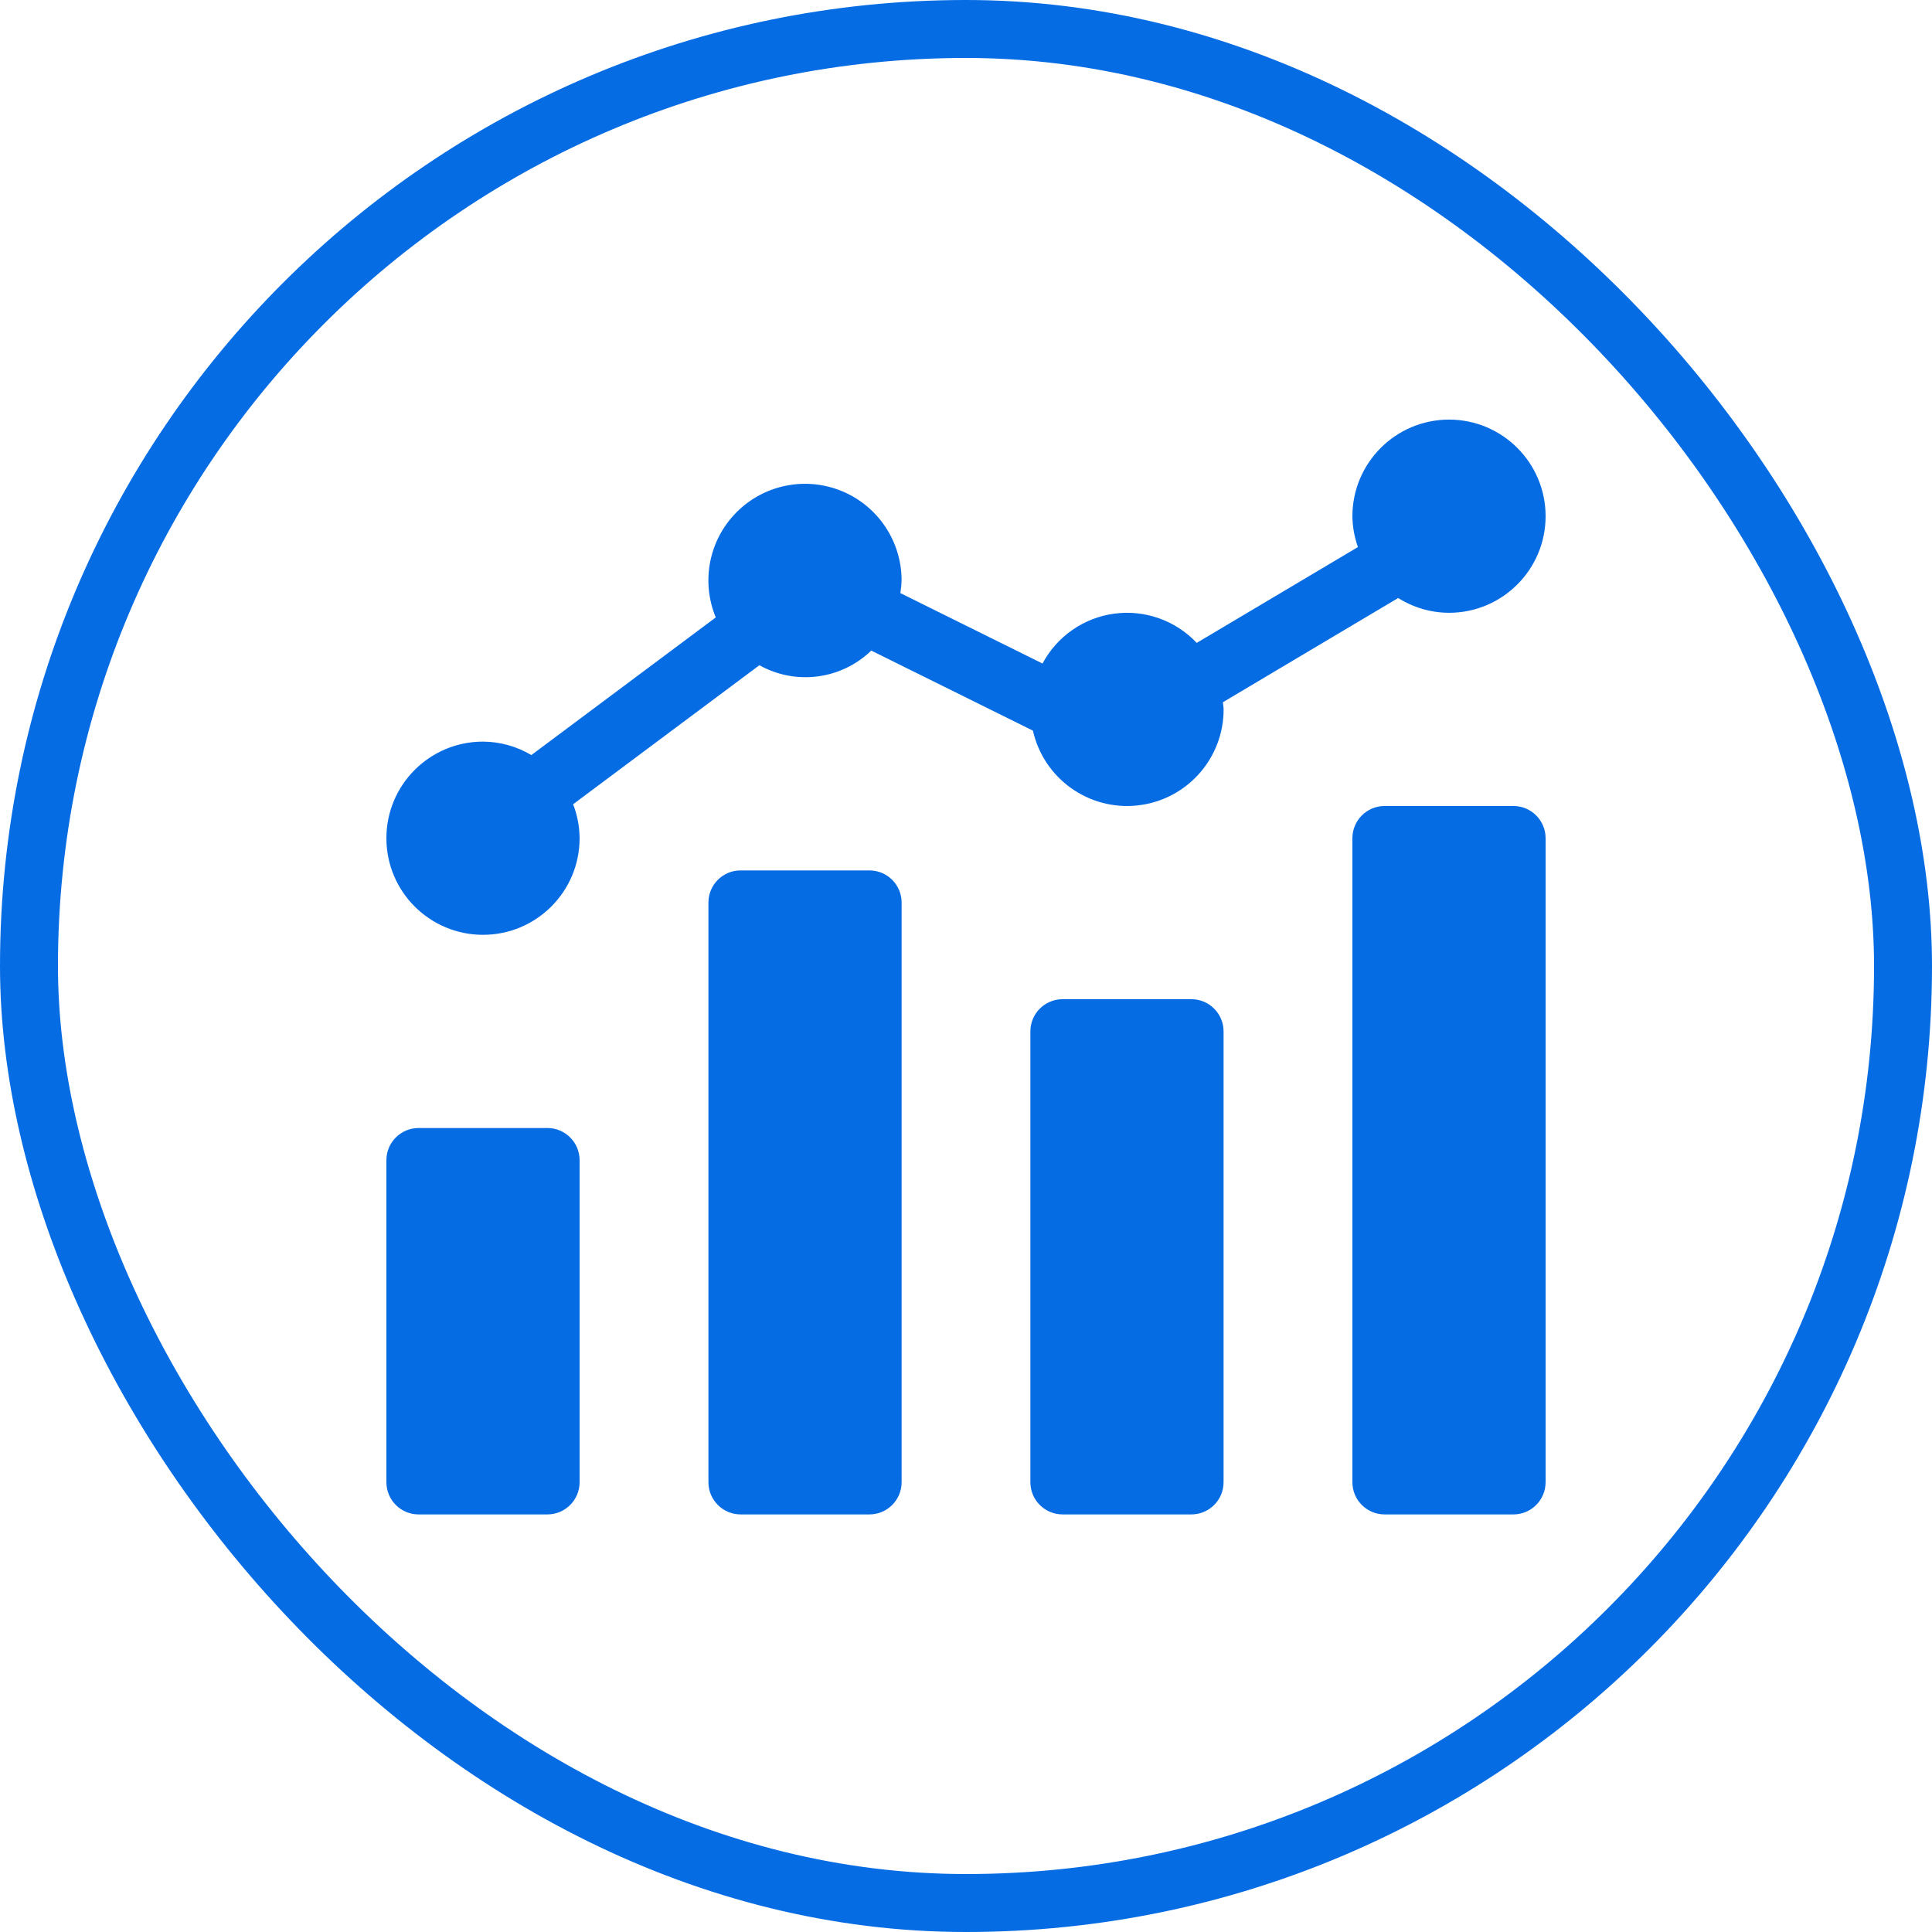
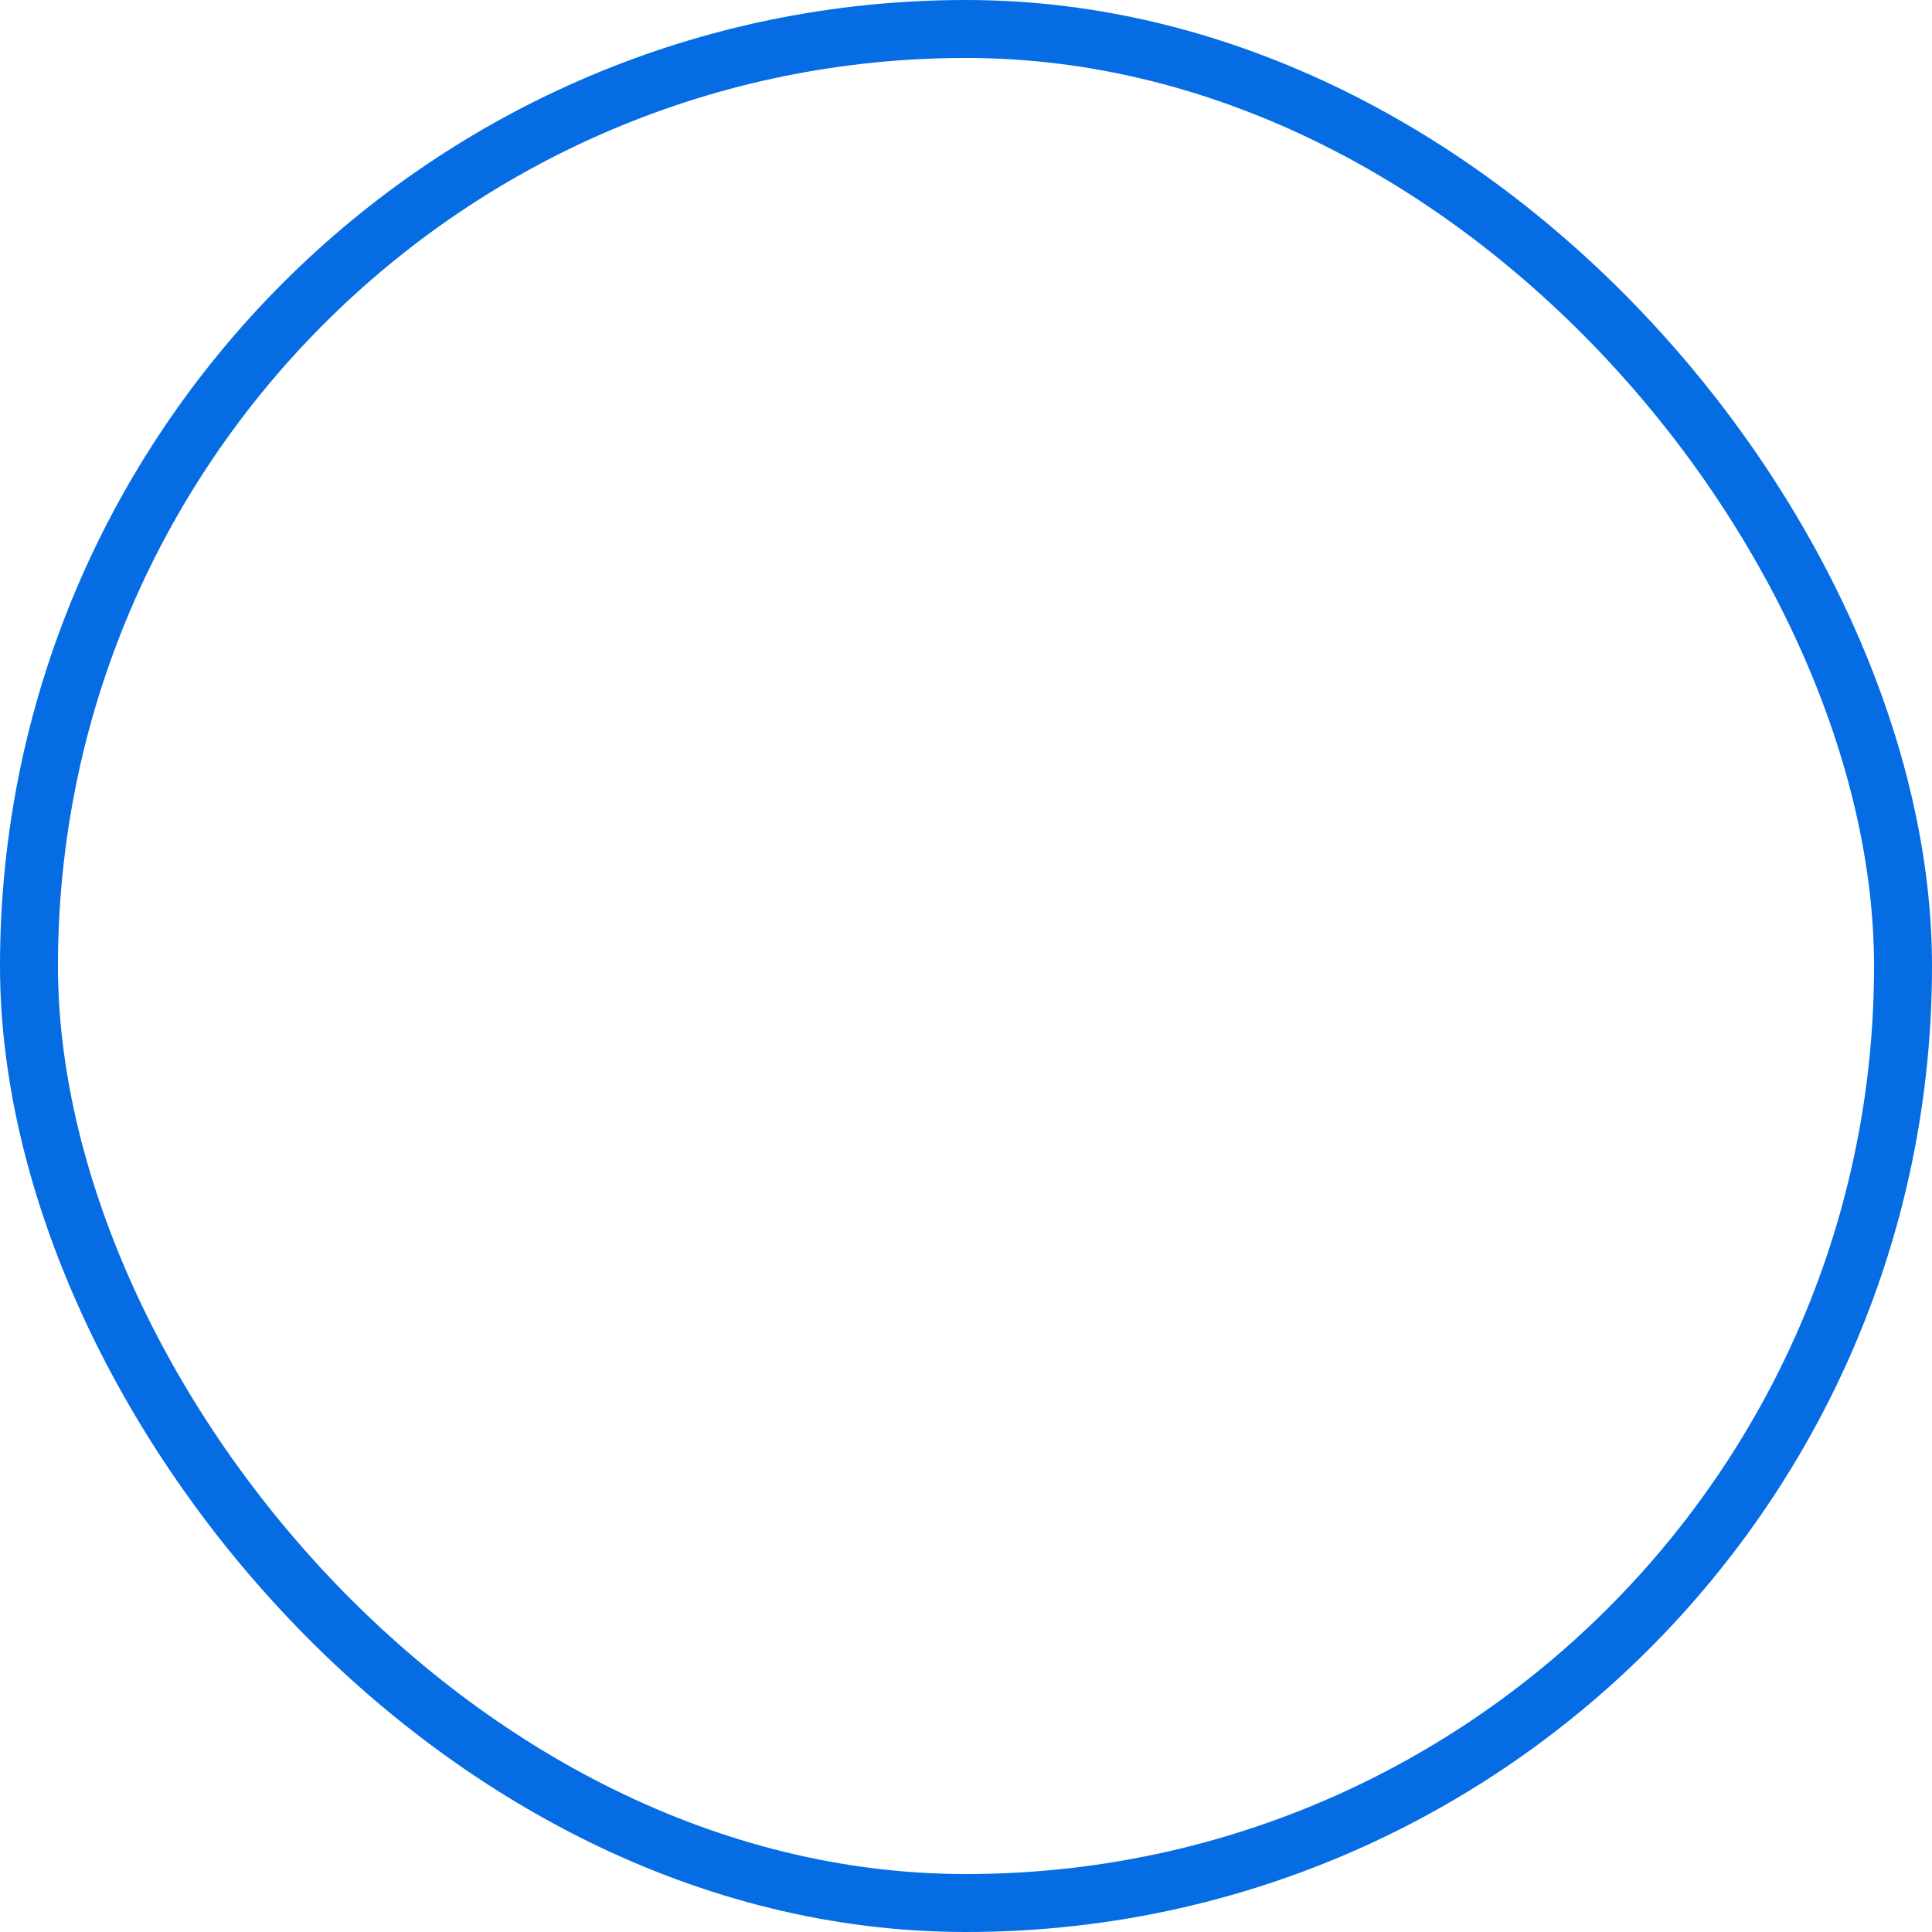
<svg xmlns="http://www.w3.org/2000/svg" width="50" height="50" viewBox="0 0 50 50" fill="none">
  <rect x="0.75" y="0.75" width="48.5" height="48.5" rx="24.25" stroke="#066CE4" stroke-width="1.5" />
  <g clip-path="url(#clip0_1291_3319)">
-     <path d="M10.833 29.193H14.167C14.627 29.193 15 29.566 15 30.026V38.359C15 38.82 14.627 39.193 14.167 39.193H10.833C10.373 39.193 10 38.82 10 38.359V30.026C10 29.566 10.373 29.193 10.833 29.193Z" fill="#066CE4" />
-     <path d="M19.167 22.526H22.5C22.961 22.526 23.334 22.899 23.334 23.359V38.359C23.334 38.819 22.961 39.193 22.5 39.193H19.167C18.707 39.193 18.334 38.819 18.334 38.359V23.359C18.334 22.899 18.707 22.526 19.167 22.526Z" fill="#066CE4" />
-     <path d="M27.5 25.859H30.833C31.293 25.859 31.666 26.233 31.666 26.693V38.359C31.666 38.82 31.293 39.193 30.833 39.193H27.5C27.039 39.193 26.666 38.82 26.666 38.359V26.693C26.666 26.233 27.039 25.859 27.5 25.859Z" fill="#066CE4" />
-     <path d="M35.833 20.859H39.167C39.627 20.859 40 21.233 40 21.693V38.359C40 38.82 39.627 39.193 39.167 39.193H35.833C35.373 39.193 35 38.82 35 38.359V21.693C35 21.233 35.373 20.859 35.833 20.859Z" fill="#066CE4" />
    <path d="M37.5 10.859C36.12 10.861 35.002 11.979 35 13.359C35.003 13.632 35.052 13.901 35.143 14.158L30.971 16.638C30.424 16.057 29.63 15.775 28.839 15.881C28.047 15.987 27.356 16.468 26.98 17.172L23.301 15.349C23.319 15.242 23.329 15.134 23.333 15.026C23.335 14.014 22.727 13.101 21.793 12.712C20.858 12.324 19.782 12.537 19.066 13.253C18.35 13.968 18.136 15.044 18.524 15.979L13.751 19.541C13.373 19.316 12.941 19.195 12.5 19.193C11.119 19.193 10 20.312 10 21.693C10 23.073 11.119 24.193 12.5 24.193C13.881 24.193 15 23.073 15 21.693C14.998 21.392 14.941 21.094 14.832 20.814L19.653 17.216C20.596 17.742 21.772 17.588 22.548 16.837L26.732 18.909C27.011 20.151 28.18 20.985 29.445 20.844C30.711 20.703 31.668 19.633 31.667 18.359C31.667 18.296 31.652 18.236 31.648 18.174L36.185 15.476C36.579 15.725 37.034 15.858 37.5 15.859C38.881 15.859 40 14.74 40 13.359C40 11.979 38.881 10.859 37.5 10.859Z" fill="#066CE4" />
  </g>
  <defs>
    <clipPath id="clip0_1291_3319">
-       <rect width="30" height="30" fill="white" transform="translate(10 10)" />
-     </clipPath>
+       </clipPath>
  </defs>
</svg>